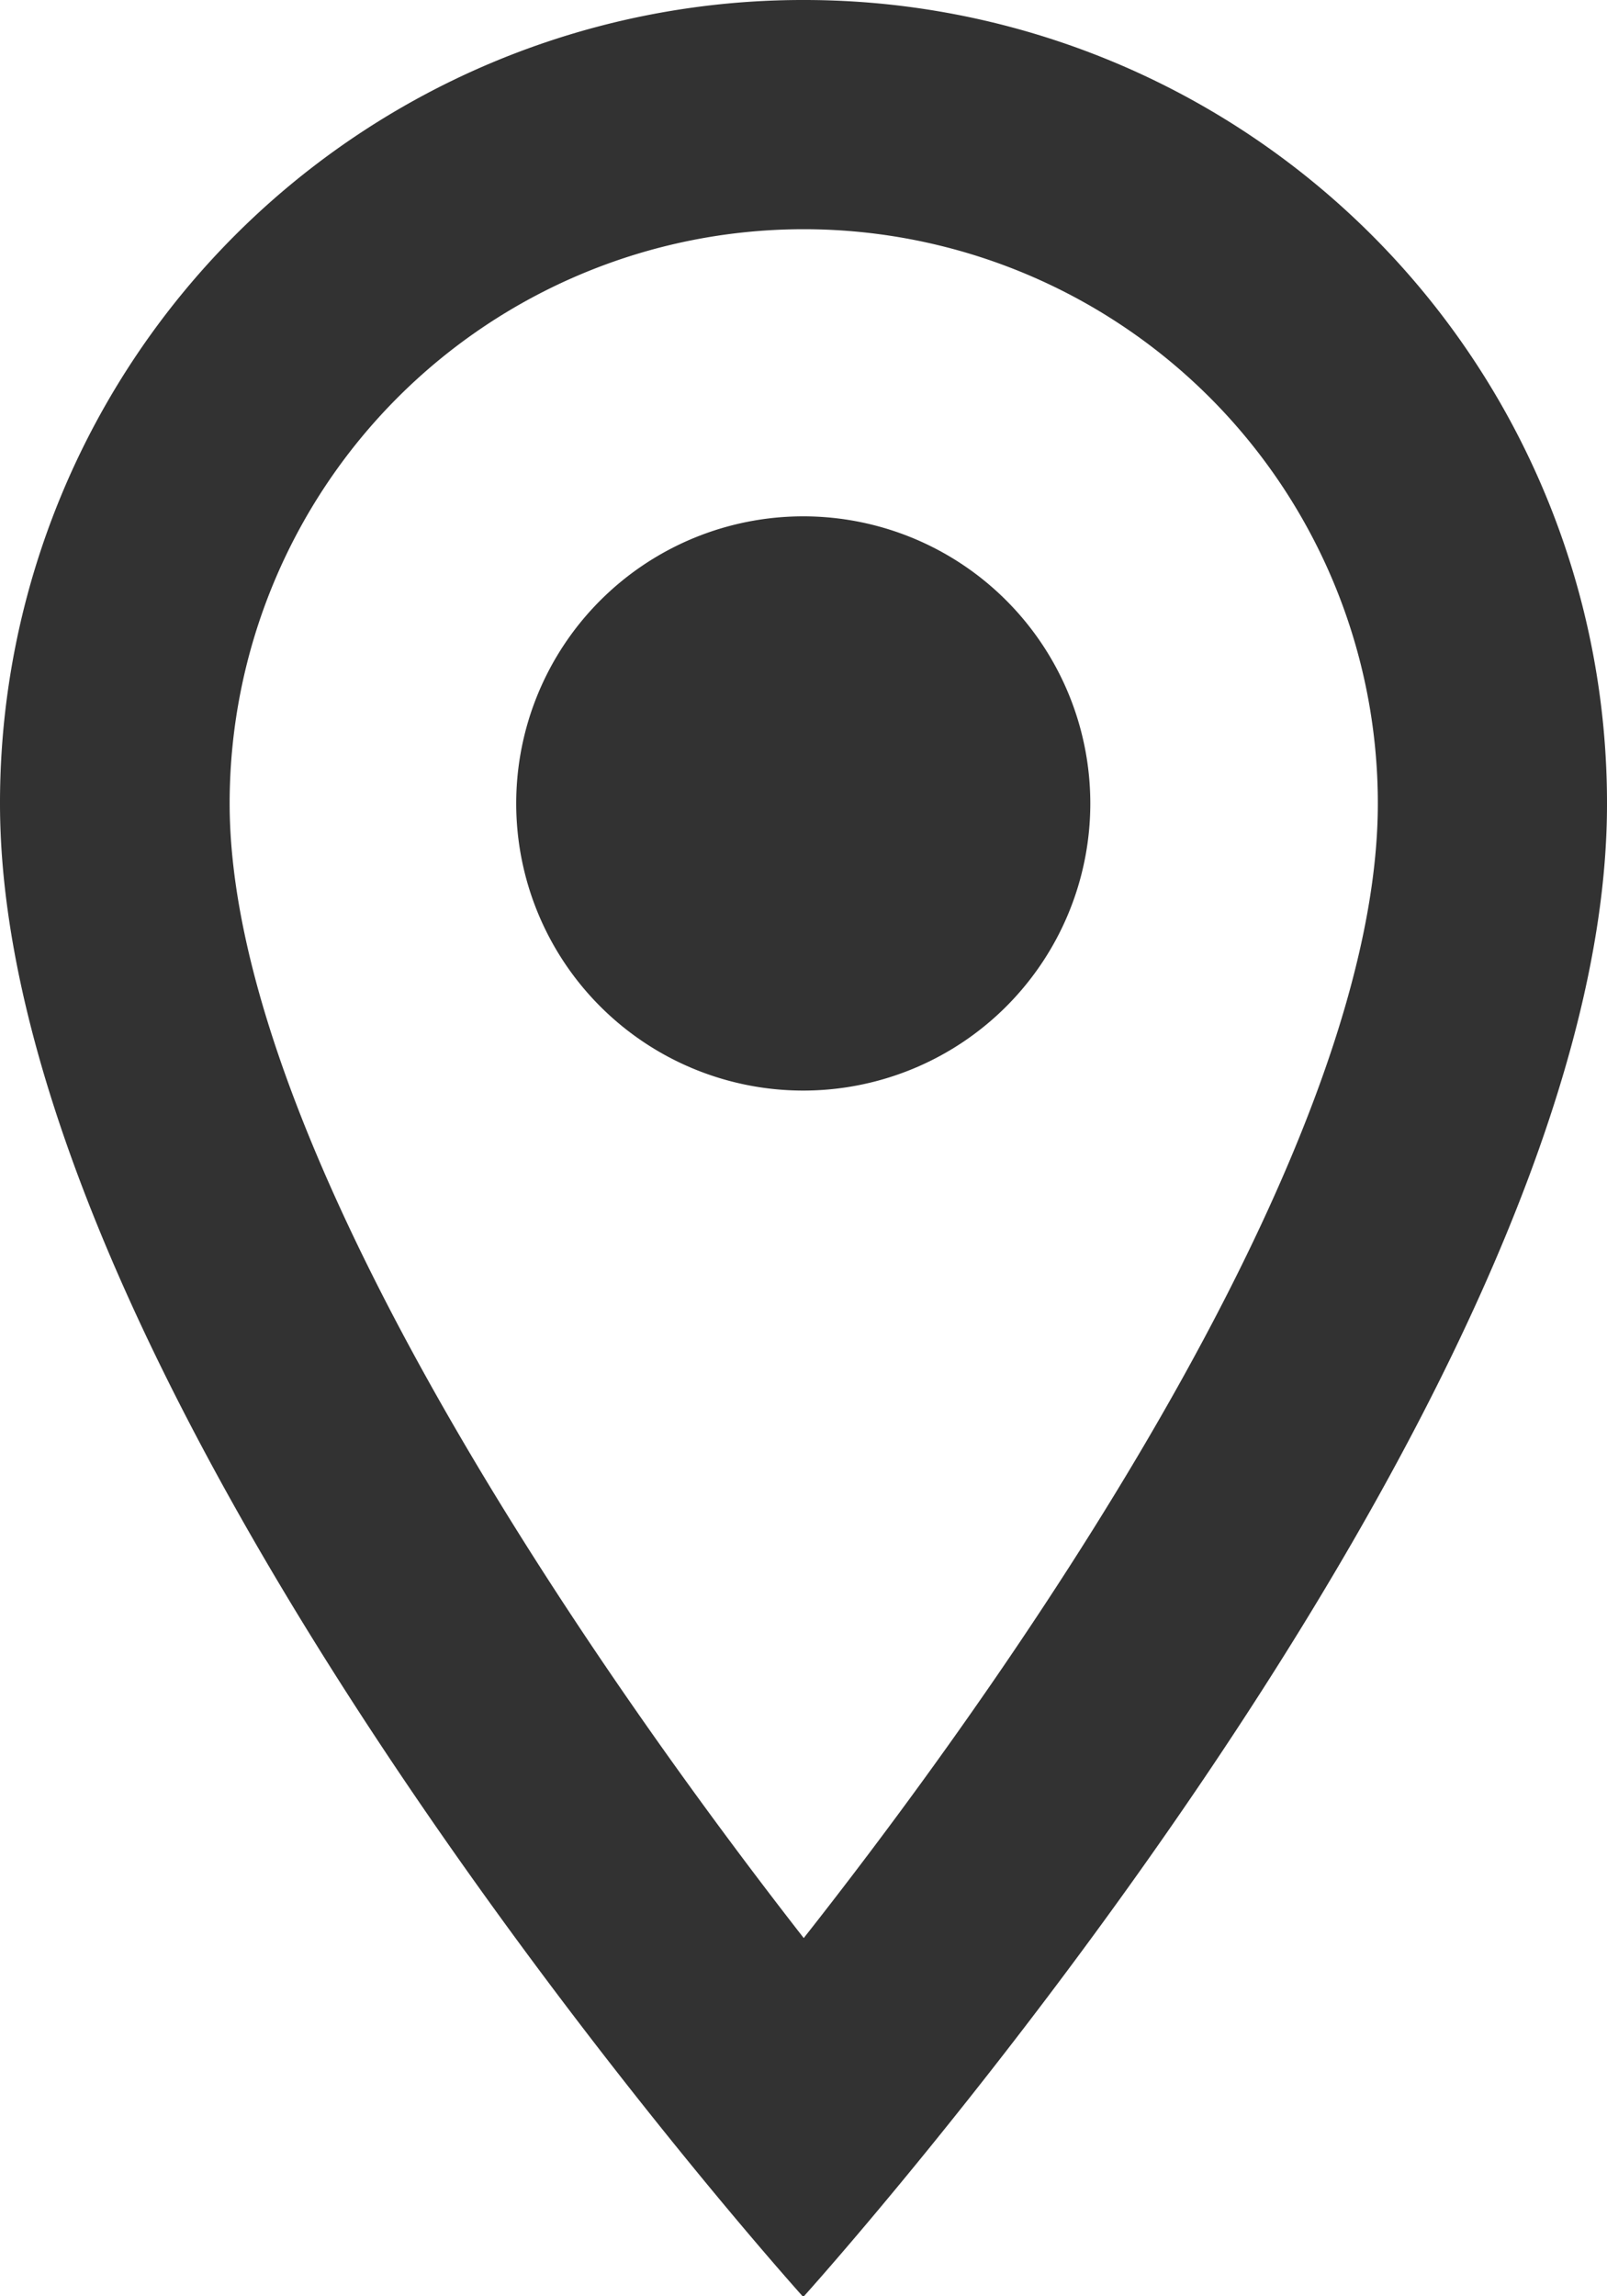
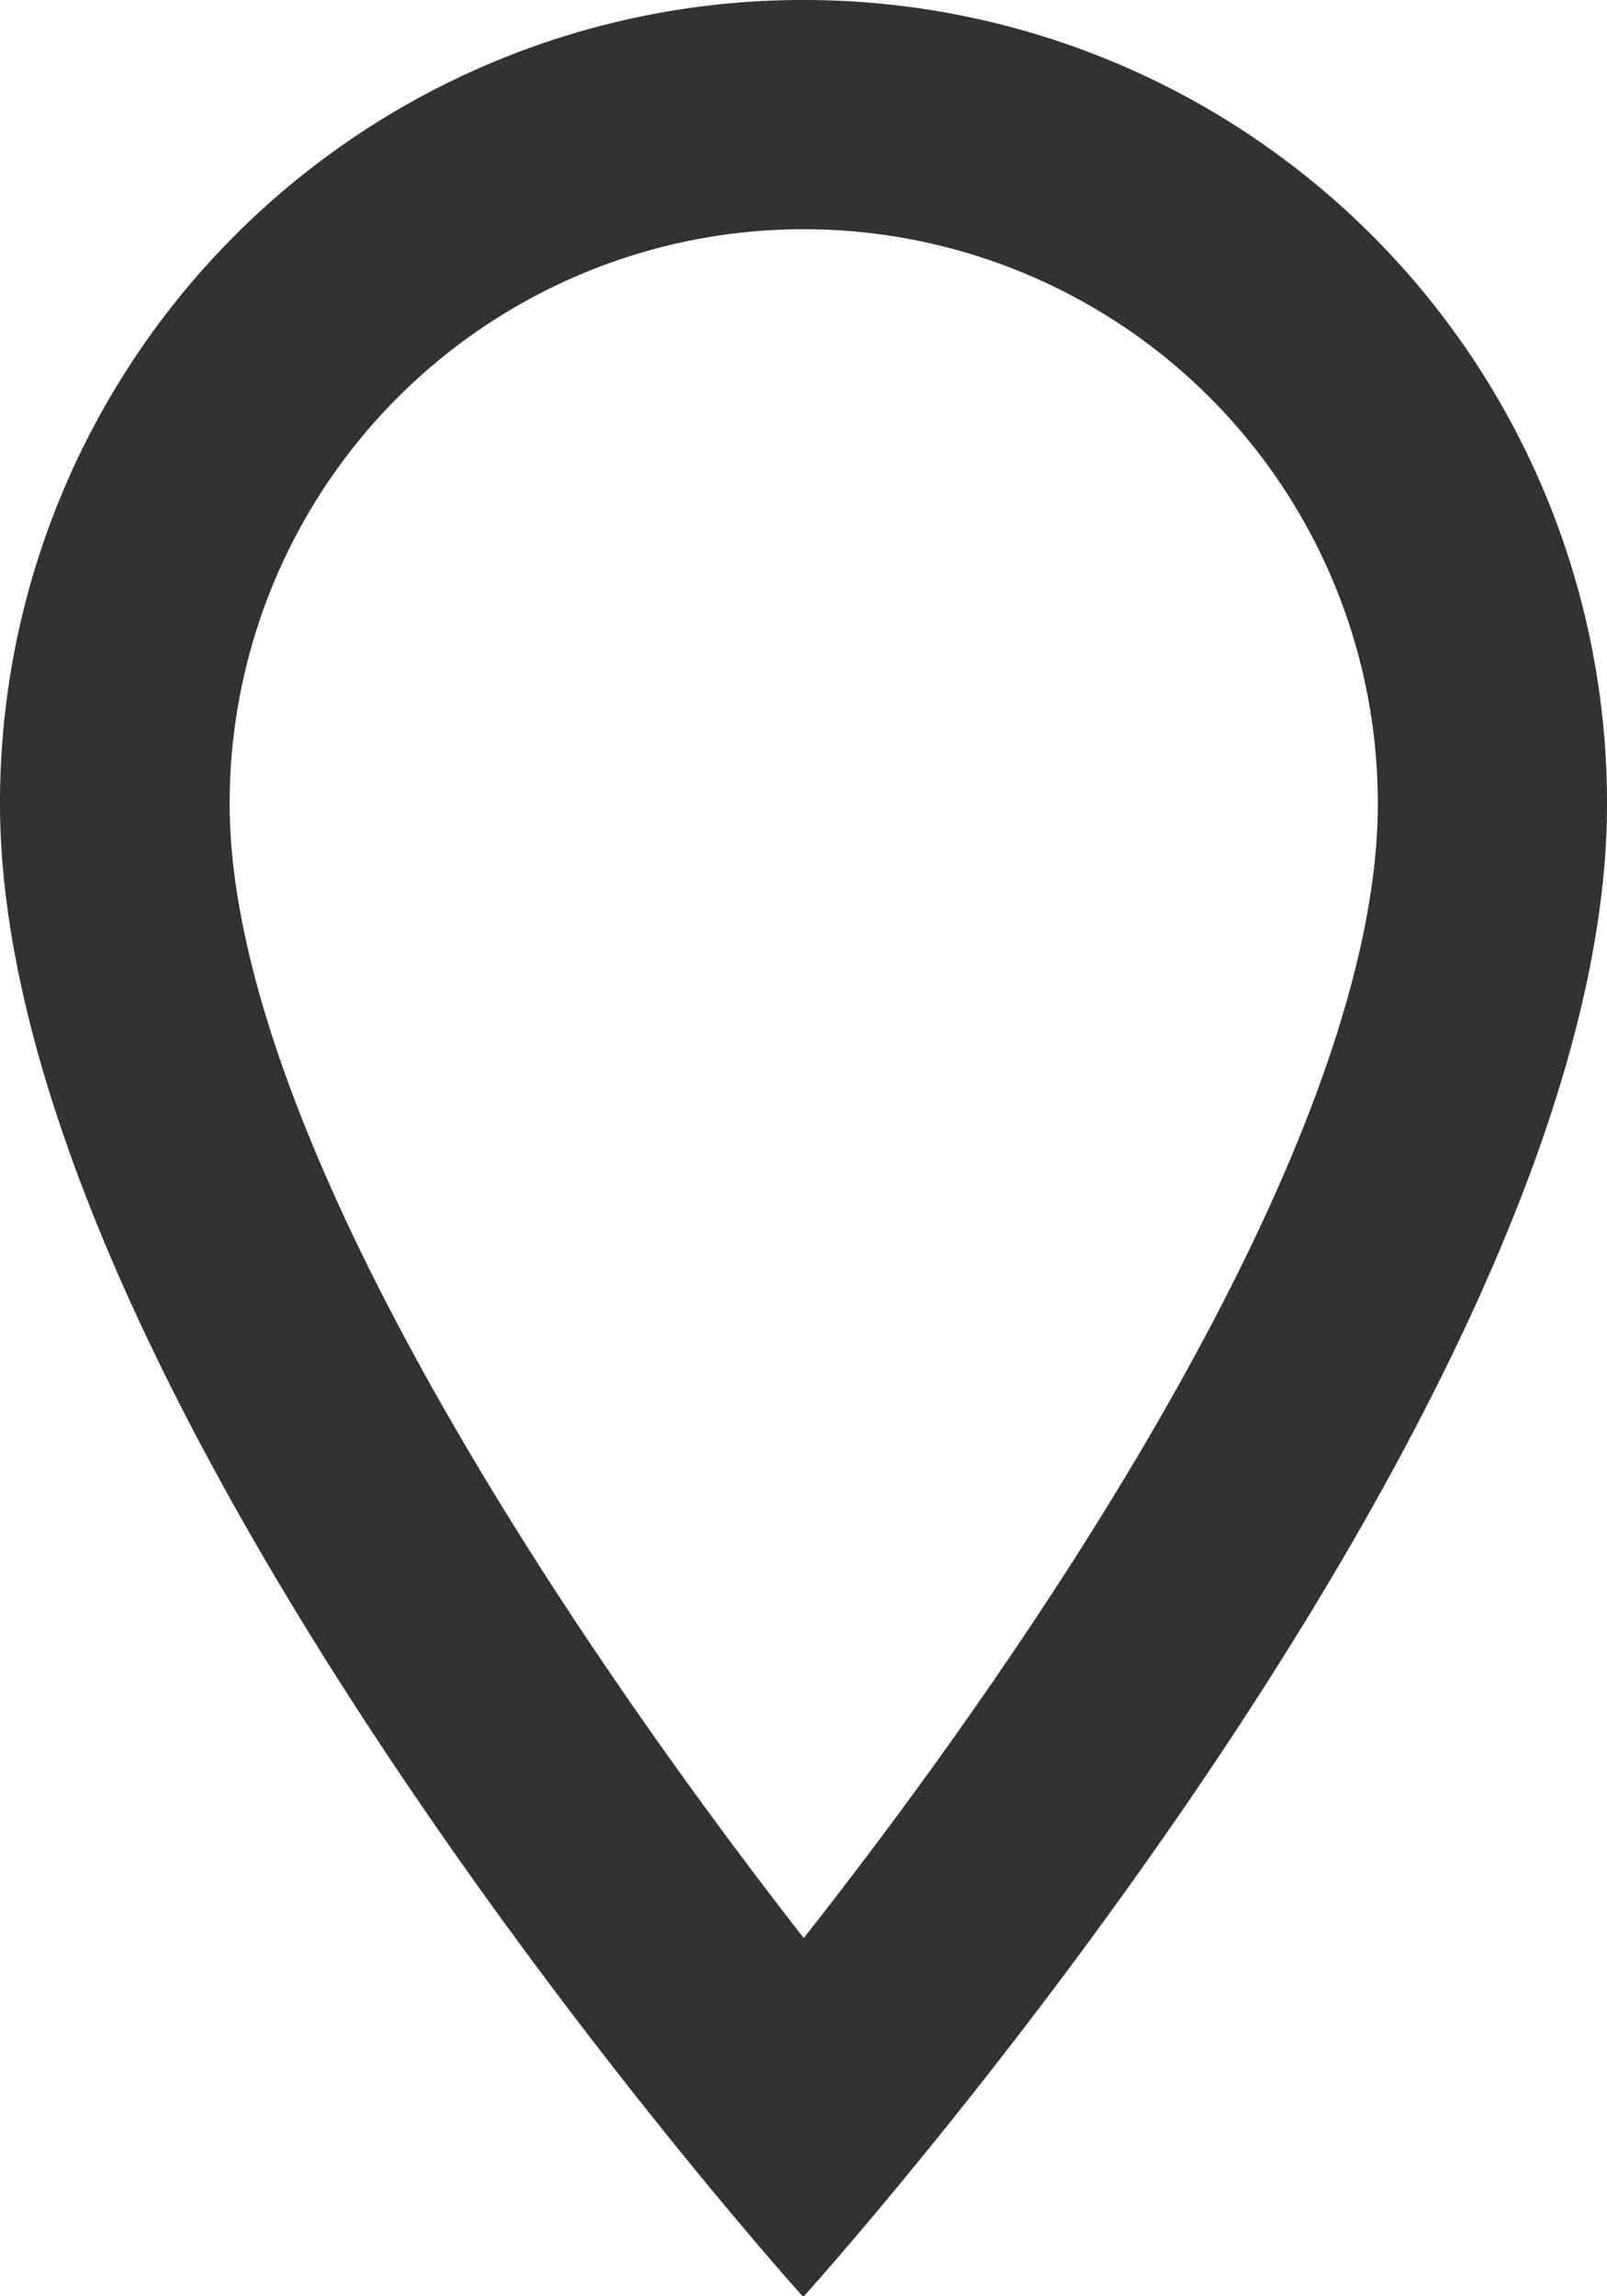
<svg xmlns="http://www.w3.org/2000/svg" viewBox="0 0 33.59 47.98">
  <defs>
    <style>.cls-1{fill:#323232;}</style>
  </defs>
  <g id="Layer_2" data-name="Layer 2">
    <g id="Layer_1-2" data-name="Layer 1">
-       <path class="cls-1" d="M16.79,0A16.78,16.78,0,0,0,0,16.79C0,29.39,16.79,48,16.79,48s16.8-18.59,16.8-31.19A16.78,16.78,0,0,0,16.79,0ZM4.8,16.79a12,12,0,0,1,24,0c0,6.91-6.91,17.25-12,23.71C11.8,34.09,4.8,23.63,4.8,16.79Z" />
-       <path class="cls-1" d="M16.79,22.79a6,6,0,1,0-6-6A6,6,0,0,0,16.79,22.79Z" />
+       <path class="cls-1" d="M16.79,0A16.78,16.78,0,0,0,0,16.79C0,29.39,16.79,48,16.79,48s16.8-18.59,16.8-31.19A16.78,16.78,0,0,0,16.79,0ZM4.8,16.79a12,12,0,0,1,24,0c0,6.91-6.91,17.25-12,23.71C11.8,34.09,4.8,23.63,4.8,16.79" />
    </g>
  </g>
</svg>